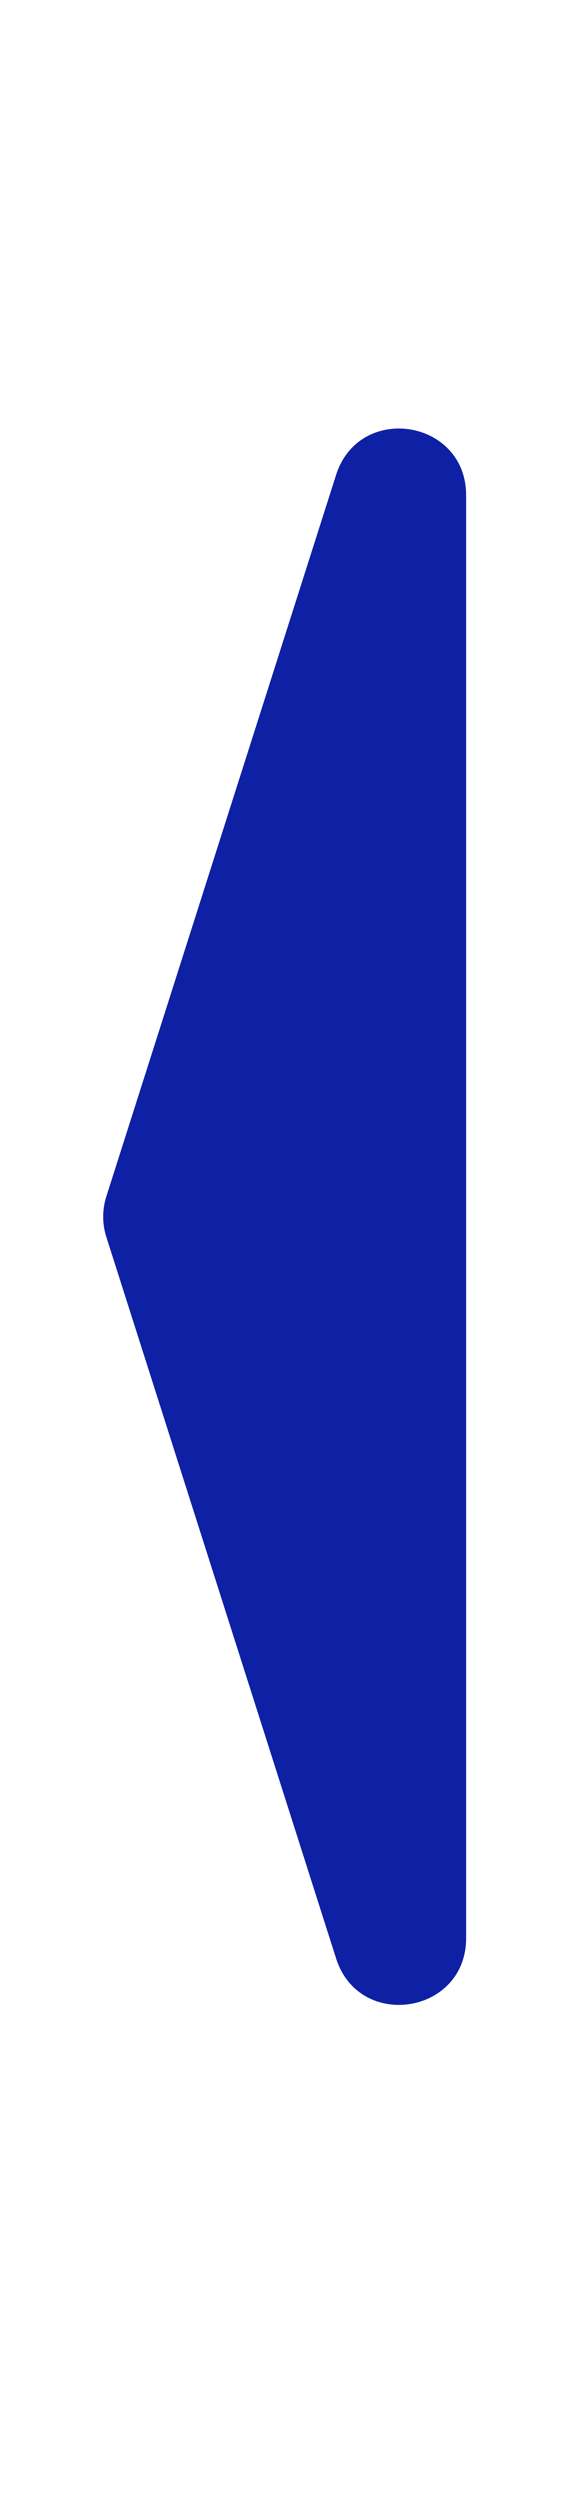
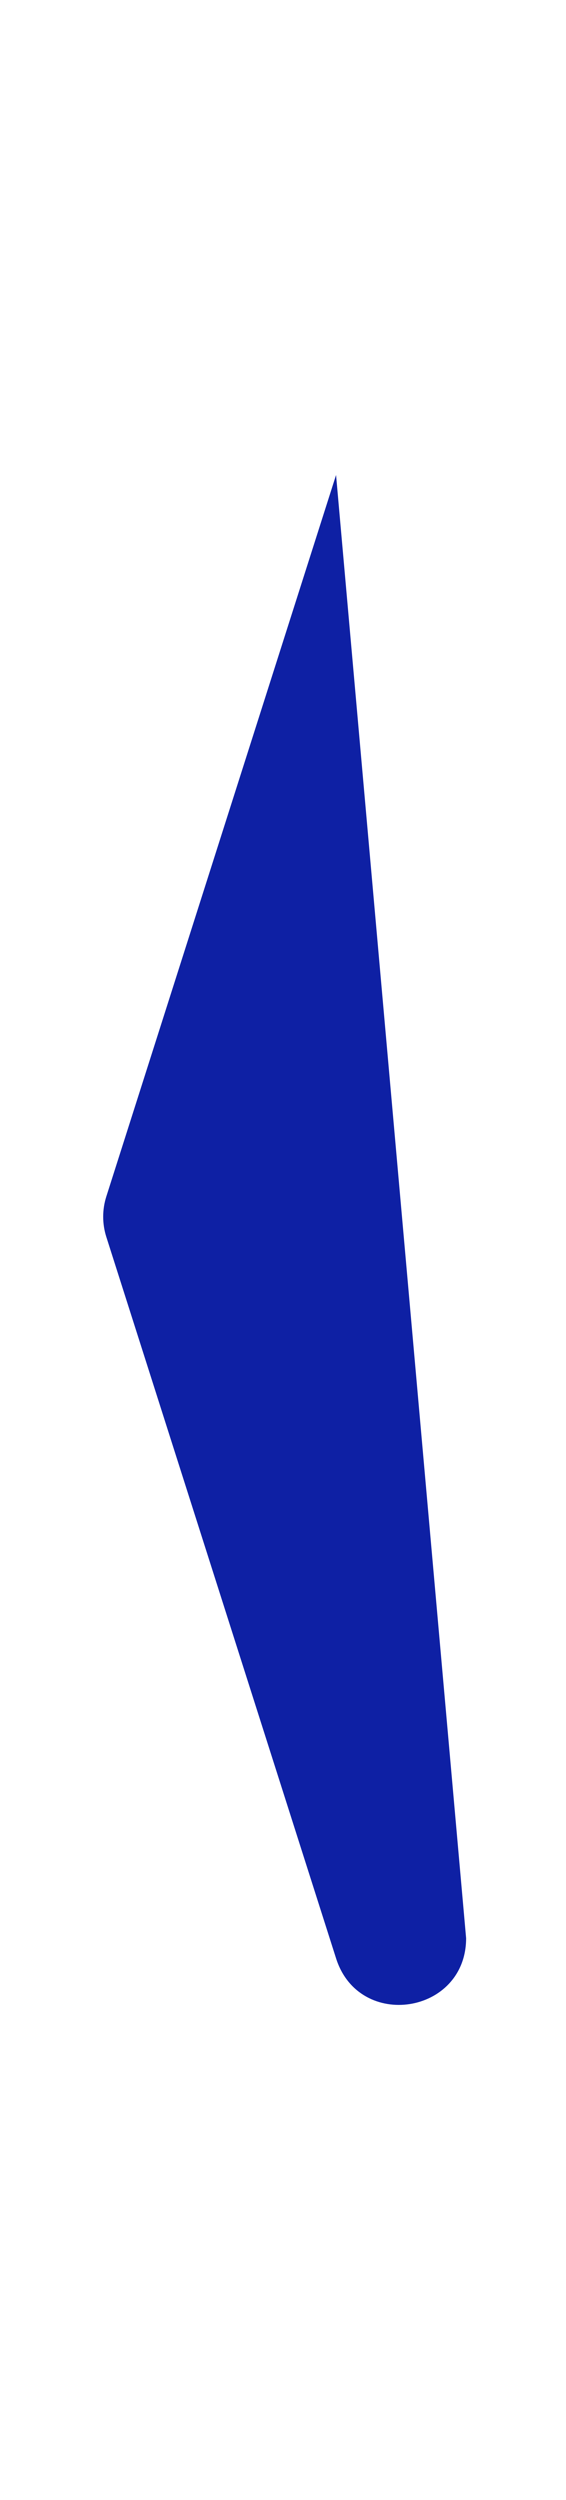
<svg xmlns="http://www.w3.org/2000/svg" xmlns:ns1="http://vectornator.io" height="100%" stroke-miterlimit="10" style="fill-rule:nonzero;clip-rule:evenodd;stroke-linecap:round;stroke-linejoin:round;" version="1.1" viewBox="0 0 51 225" width="100%" xml:space="preserve">
  <defs />
  <g id="Untitled" ns1:layerName="Untitled">
-     <path d="M9.581 111.323C9.203 110.137 9.203 108.864 9.581 107.678L30.281 42.748C32.365 36.219 42 37.718 42 44.57L42 174.43C42 181.282 32.365 182.781 30.284 176.253L9.581 111.323Z" fill="#0e20a4" fill-rule="nonzero" opacity="1" stroke="none" />
+     <path d="M9.581 111.323C9.203 110.137 9.203 108.864 9.581 107.678L30.281 42.748L42 174.43C42 181.282 32.365 182.781 30.284 176.253L9.581 111.323Z" fill="#0e20a4" fill-rule="nonzero" opacity="1" stroke="none" />
  </g>
</svg>